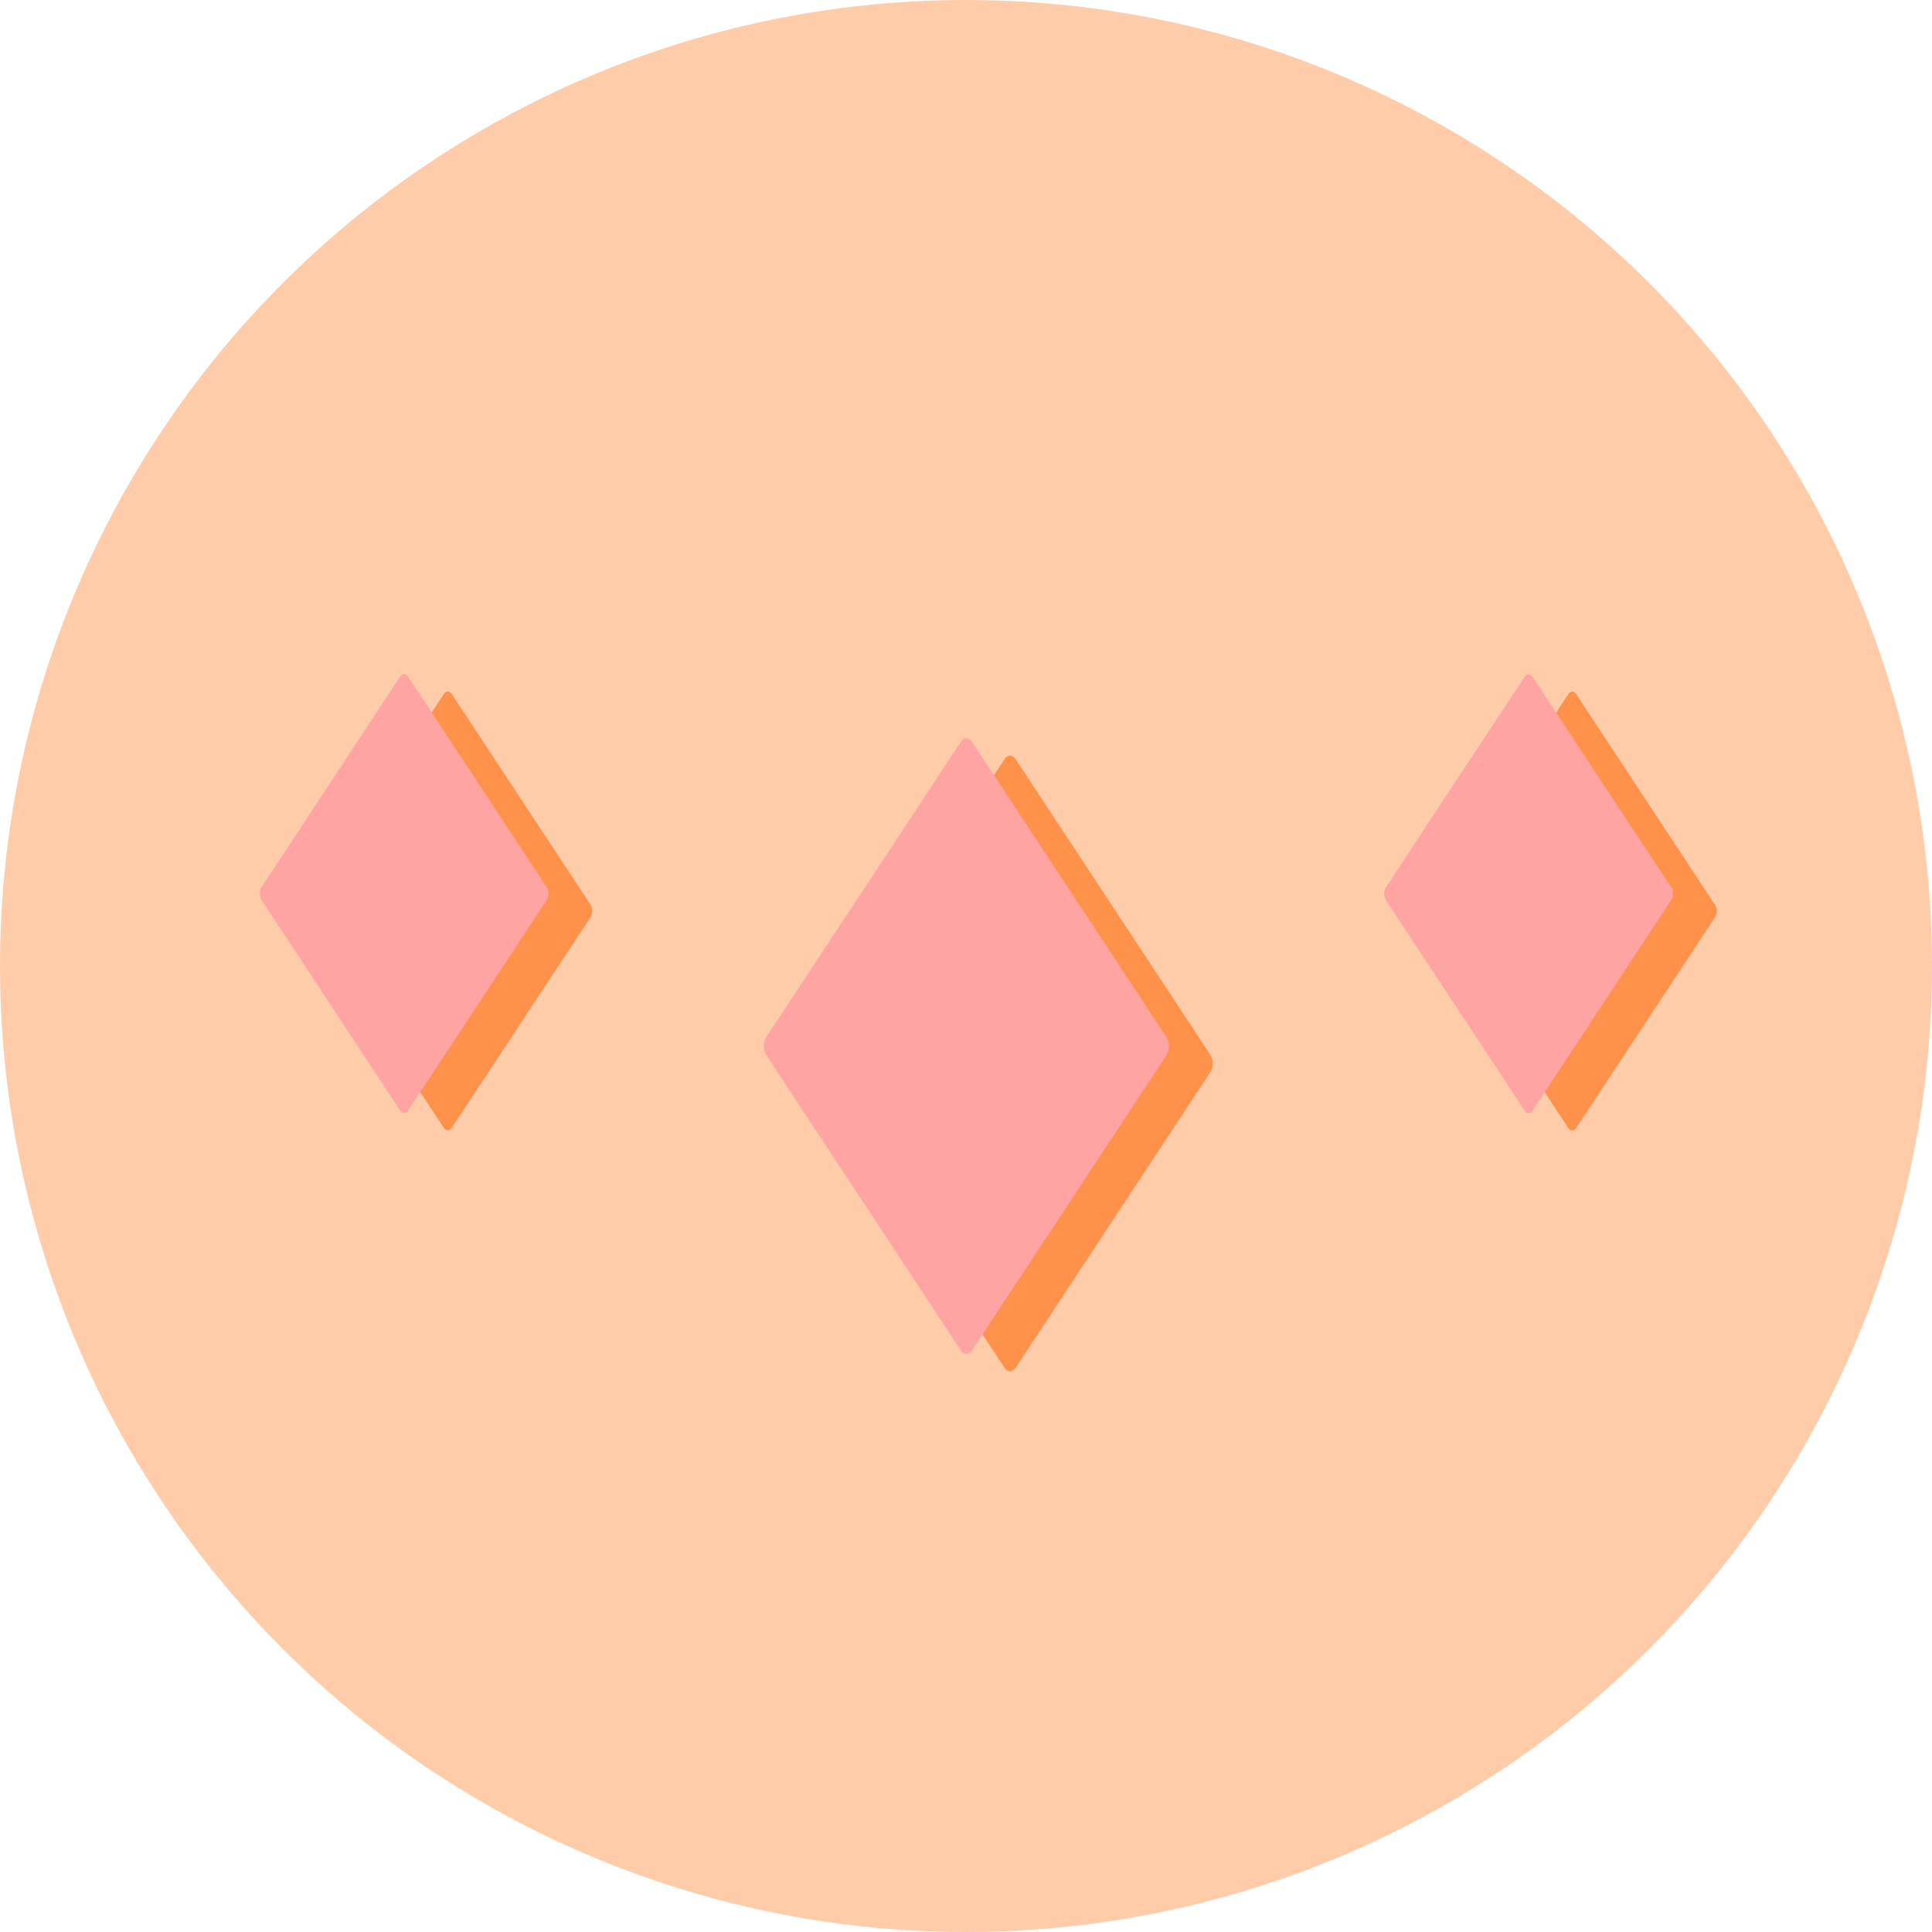
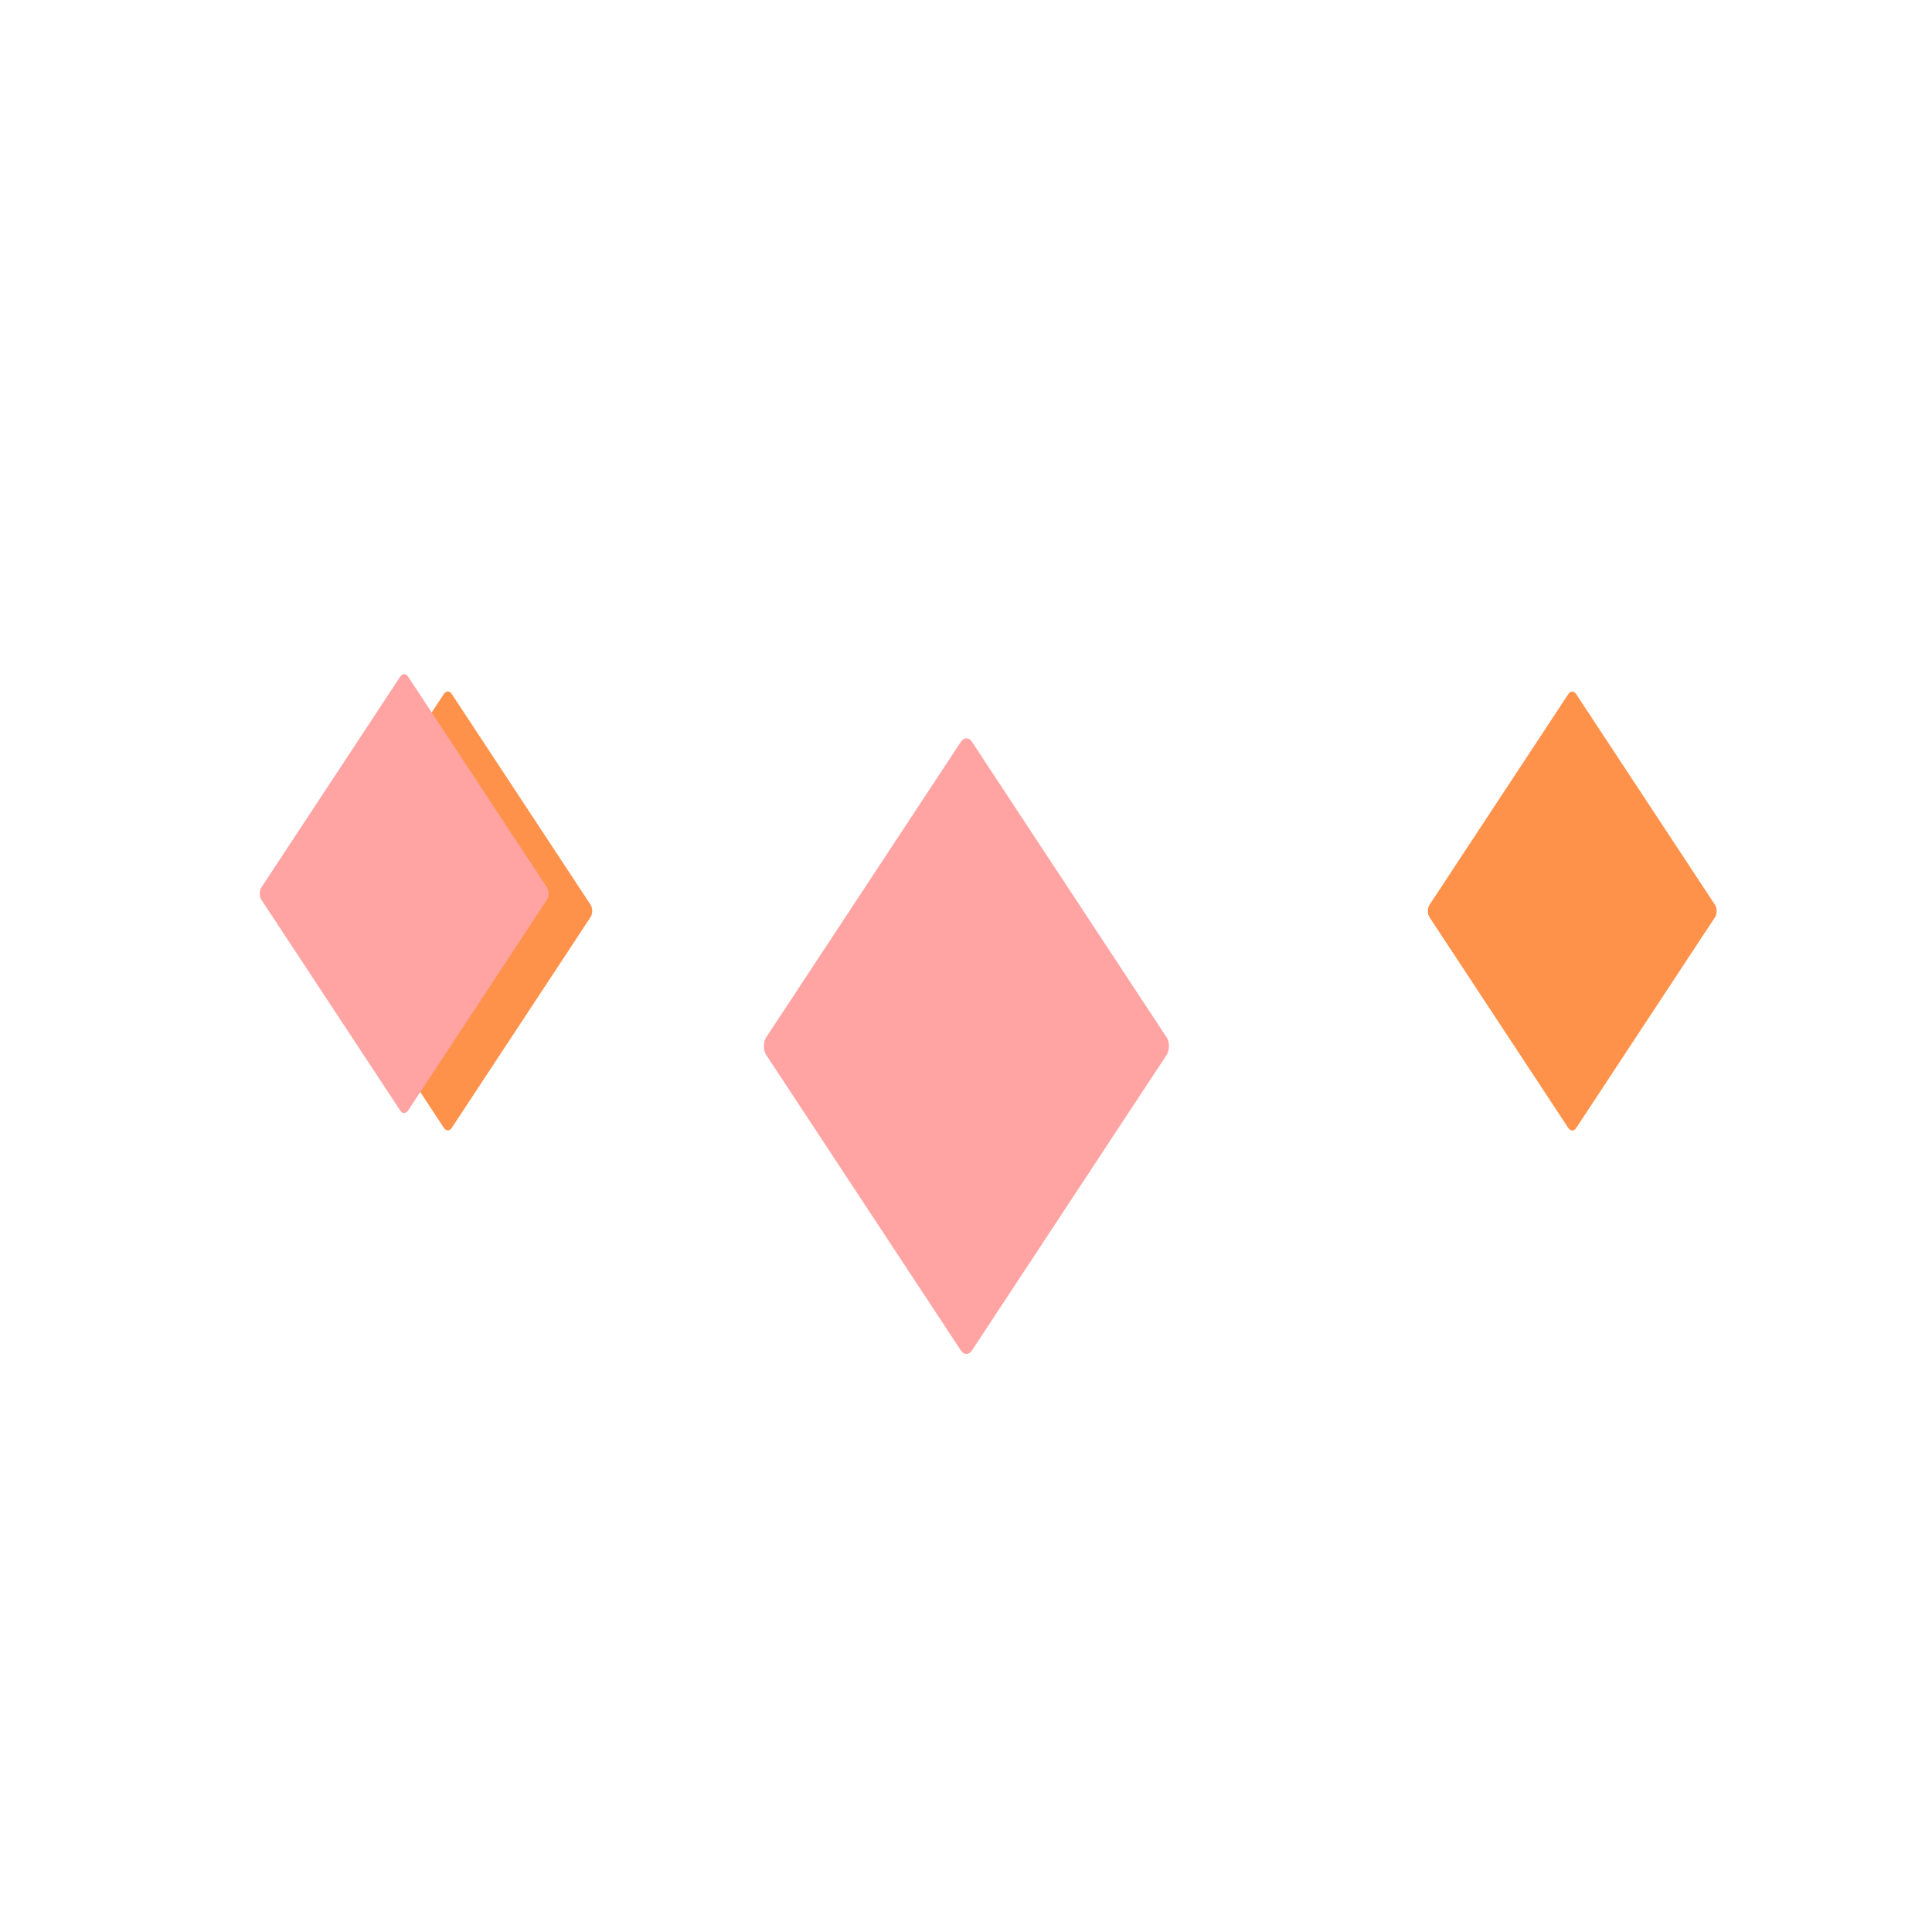
<svg xmlns="http://www.w3.org/2000/svg" width="800px" height="800px" viewBox="0 0 12.7 12.7" id="svg8" version="1.1">
  <defs id="defs2">
    <clipPath clipPathUnits="userSpaceOnUse" id="clipPath5343">
-       <path d="m 3.069,285.557 c -1.614,1.196 -2.566,3.085 -2.569,5.093 0,3.507 2.843,6.35 6.35,6.35 C 10.357,297 13.2,294.157 13.2,290.65 c -0.002,-0.843 -0.452,-2.713 -0.5,-2.454 -0.024,0.841 -0.572,2.353 -0.602,2.231 -0.003,-0.506 -0.288,-1.426 -0.305,-1.195 0.028,1.407 -1.484,3.177 -2.308,3.5 -0.831,0.369 -1.737,0.564 -2.612,0.565 -0.174,2e-5 -1.169,-0.138 -1.644,-0.704 -0.826,-0.893 -0.002,-1.1 0.463,-1.273 0.506,-0.189 1.031,-0.31 1.52,-0.42 0.746,-0.168 0.471,-0.526 0.105,-0.629 -0.927,-0.26 -2.045,0.335 -2.865,0.306 -0.848,-0.029 -0.805,-1.696 -0.141,-1.762 0.739,-0.073 1.667,-0.511 1.462,-0.657 -0.83,-0.617 -0.962,-0.791 -1.06,-1.164 -0.148,-0.565 0.341,-1.036 0.058,-0.964 -0.26,0.08 -0.411,0.156 -0.599,0.257 -0.167,0.09 -0.294,0.055 -0.675,0.002 -0.325,-0.045 -0.387,-0.056 -0.376,-0.257 0.011,-0.201 0.073,-0.521 -0.052,-0.476 z" id="path5345" style="fill:#7aafff;fill-opacity:1;stroke:none;stroke-width:2.01;stroke-linecap:round;stroke-linejoin:round;stroke-miterlimit:4;stroke-dasharray:none;stroke-opacity:1" />
-     </clipPath>
+       </clipPath>
    <clipPath clipPathUnits="userSpaceOnUse" id="clipPath4543">
-       <path d="m 1.776,291.57 c -1.826,0.174 -3.294,0.919 -3.49,2.165 -0.263,1.667 1.568,3.341 4.089,3.739 1.217,0.191 2.434,0.053 3.381,-0.384 0.731,0.528 1.669,0.901 2.67,1.06 2.521,0.398 4.778,-0.631 5.041,-2.299 0.263,-1.667 -1.491,-1.943 -4.257,-2.179 -2.766,-0.236 -3.616,-1.688 -5.747,-2.046 -0.566,-0.089 -1.138,-0.108 -1.687,-0.056 z" id="path4545" style="opacity:1;vector-effect:none;fill:#666666;fill-opacity:1;stroke:none;stroke-width:2.117;stroke-linecap:round;stroke-linejoin:round;stroke-miterlimit:4;stroke-dasharray:none;stroke-dashoffset:0;stroke-opacity:1" />
+       <path d="m 1.776,291.57 c -1.826,0.174 -3.294,0.919 -3.49,2.165 -0.263,1.667 1.568,3.341 4.089,3.739 1.217,0.191 2.434,0.053 3.381,-0.384 0.731,0.528 1.669,0.901 2.67,1.06 2.521,0.398 4.778,-0.631 5.041,-2.299 0.263,-1.667 -1.491,-1.943 -4.257,-2.179 -2.766,-0.236 -3.616,-1.688 -5.747,-2.046 -0.566,-0.089 -1.138,-0.108 -1.687,-0.056 " id="path4545" style="opacity:1;vector-effect:none;fill:#666666;fill-opacity:1;stroke:none;stroke-width:2.117;stroke-linecap:round;stroke-linejoin:round;stroke-miterlimit:4;stroke-dasharray:none;stroke-dashoffset:0;stroke-opacity:1" />
    </clipPath>
  </defs>
  <g id="layer1" transform="translate(0,-284.3)">
-     <circle cx="6.35" cy="290.65" id="path4514" r="6.35" style="fill:#ffccaa;fill-opacity:1;stroke:none;stroke-width:1.747;stroke-linecap:round;stroke-linejoin:round;stroke-miterlimit:4;stroke-dasharray:none;stroke-opacity:1" />
    <g id="g4567-0" style="fill:#ff924b;fill-opacity:1" transform="translate(0.483,-17.063)">
-       <rect height="2.462" id="rect4514-8" ry="0.066" style="opacity:1;vector-effect:none;fill:#ff924b;fill-opacity:1;stroke:none;stroke-width:0.742;stroke-linecap:round;stroke-linejoin:round;stroke-miterlimit:4;stroke-dasharray:none;stroke-dashoffset:15;stroke-opacity:1" transform="matrix(0.55,0.835,-0.55,0.835,0,0)" width="2.462" x="189.009" y="177.815" />
      <rect height="1.755" id="rect4514-9-8" ry="0.047" style="opacity:1;vector-effect:none;fill:#ff924b;fill-opacity:1;stroke:none;stroke-width:0.529;stroke-linecap:round;stroke-linejoin:round;stroke-miterlimit:4;stroke-dasharray:none;stroke-dashoffset:15;stroke-opacity:1" transform="matrix(0.55,0.835,-0.55,0.835,0,0)" width="1.755" x="185.402" y="180.928" />
      <rect height="1.755" id="rect4514-9-9-5" ry="0.047" style="opacity:1;vector-effect:none;fill:#ff924b;fill-opacity:1;stroke:none;stroke-width:0.529;stroke-linecap:round;stroke-linejoin:round;stroke-miterlimit:4;stroke-dasharray:none;stroke-dashoffset:15;stroke-opacity:1" transform="matrix(0.55,0.835,-0.55,0.835,0,0)" width="1.755" x="192.122" y="174.209" />
    </g>
    <g id="g4567" style="fill:#ffa3a3;fill-opacity:1" transform="translate(0.196,-17.177)">
      <rect height="2.462" id="rect4514" ry="0.066" style="opacity:1;vector-effect:none;fill:#ffa3a3;fill-opacity:1;stroke:none;stroke-width:0.742;stroke-linecap:round;stroke-linejoin:round;stroke-miterlimit:4;stroke-dasharray:none;stroke-dashoffset:15;stroke-opacity:1" transform="matrix(0.55,0.835,-0.55,0.835,0,0)" width="2.462" x="189.009" y="177.815" />
      <rect height="1.755" id="rect4514-9" ry="0.047" style="opacity:1;vector-effect:none;fill:#ffa3a3;fill-opacity:1;stroke:none;stroke-width:0.529;stroke-linecap:round;stroke-linejoin:round;stroke-miterlimit:4;stroke-dasharray:none;stroke-dashoffset:15;stroke-opacity:1" transform="matrix(0.55,0.835,-0.55,0.835,0,0)" width="1.755" x="185.402" y="180.928" />
-       <rect height="1.755" id="rect4514-9-9" ry="0.047" style="opacity:1;vector-effect:none;fill:#ffa3a3;fill-opacity:1;stroke:none;stroke-width:0.529;stroke-linecap:round;stroke-linejoin:round;stroke-miterlimit:4;stroke-dasharray:none;stroke-dashoffset:15;stroke-opacity:1" transform="matrix(0.55,0.835,-0.55,0.835,0,0)" width="1.755" x="192.122" y="174.209" />
    </g>
  </g>
</svg>